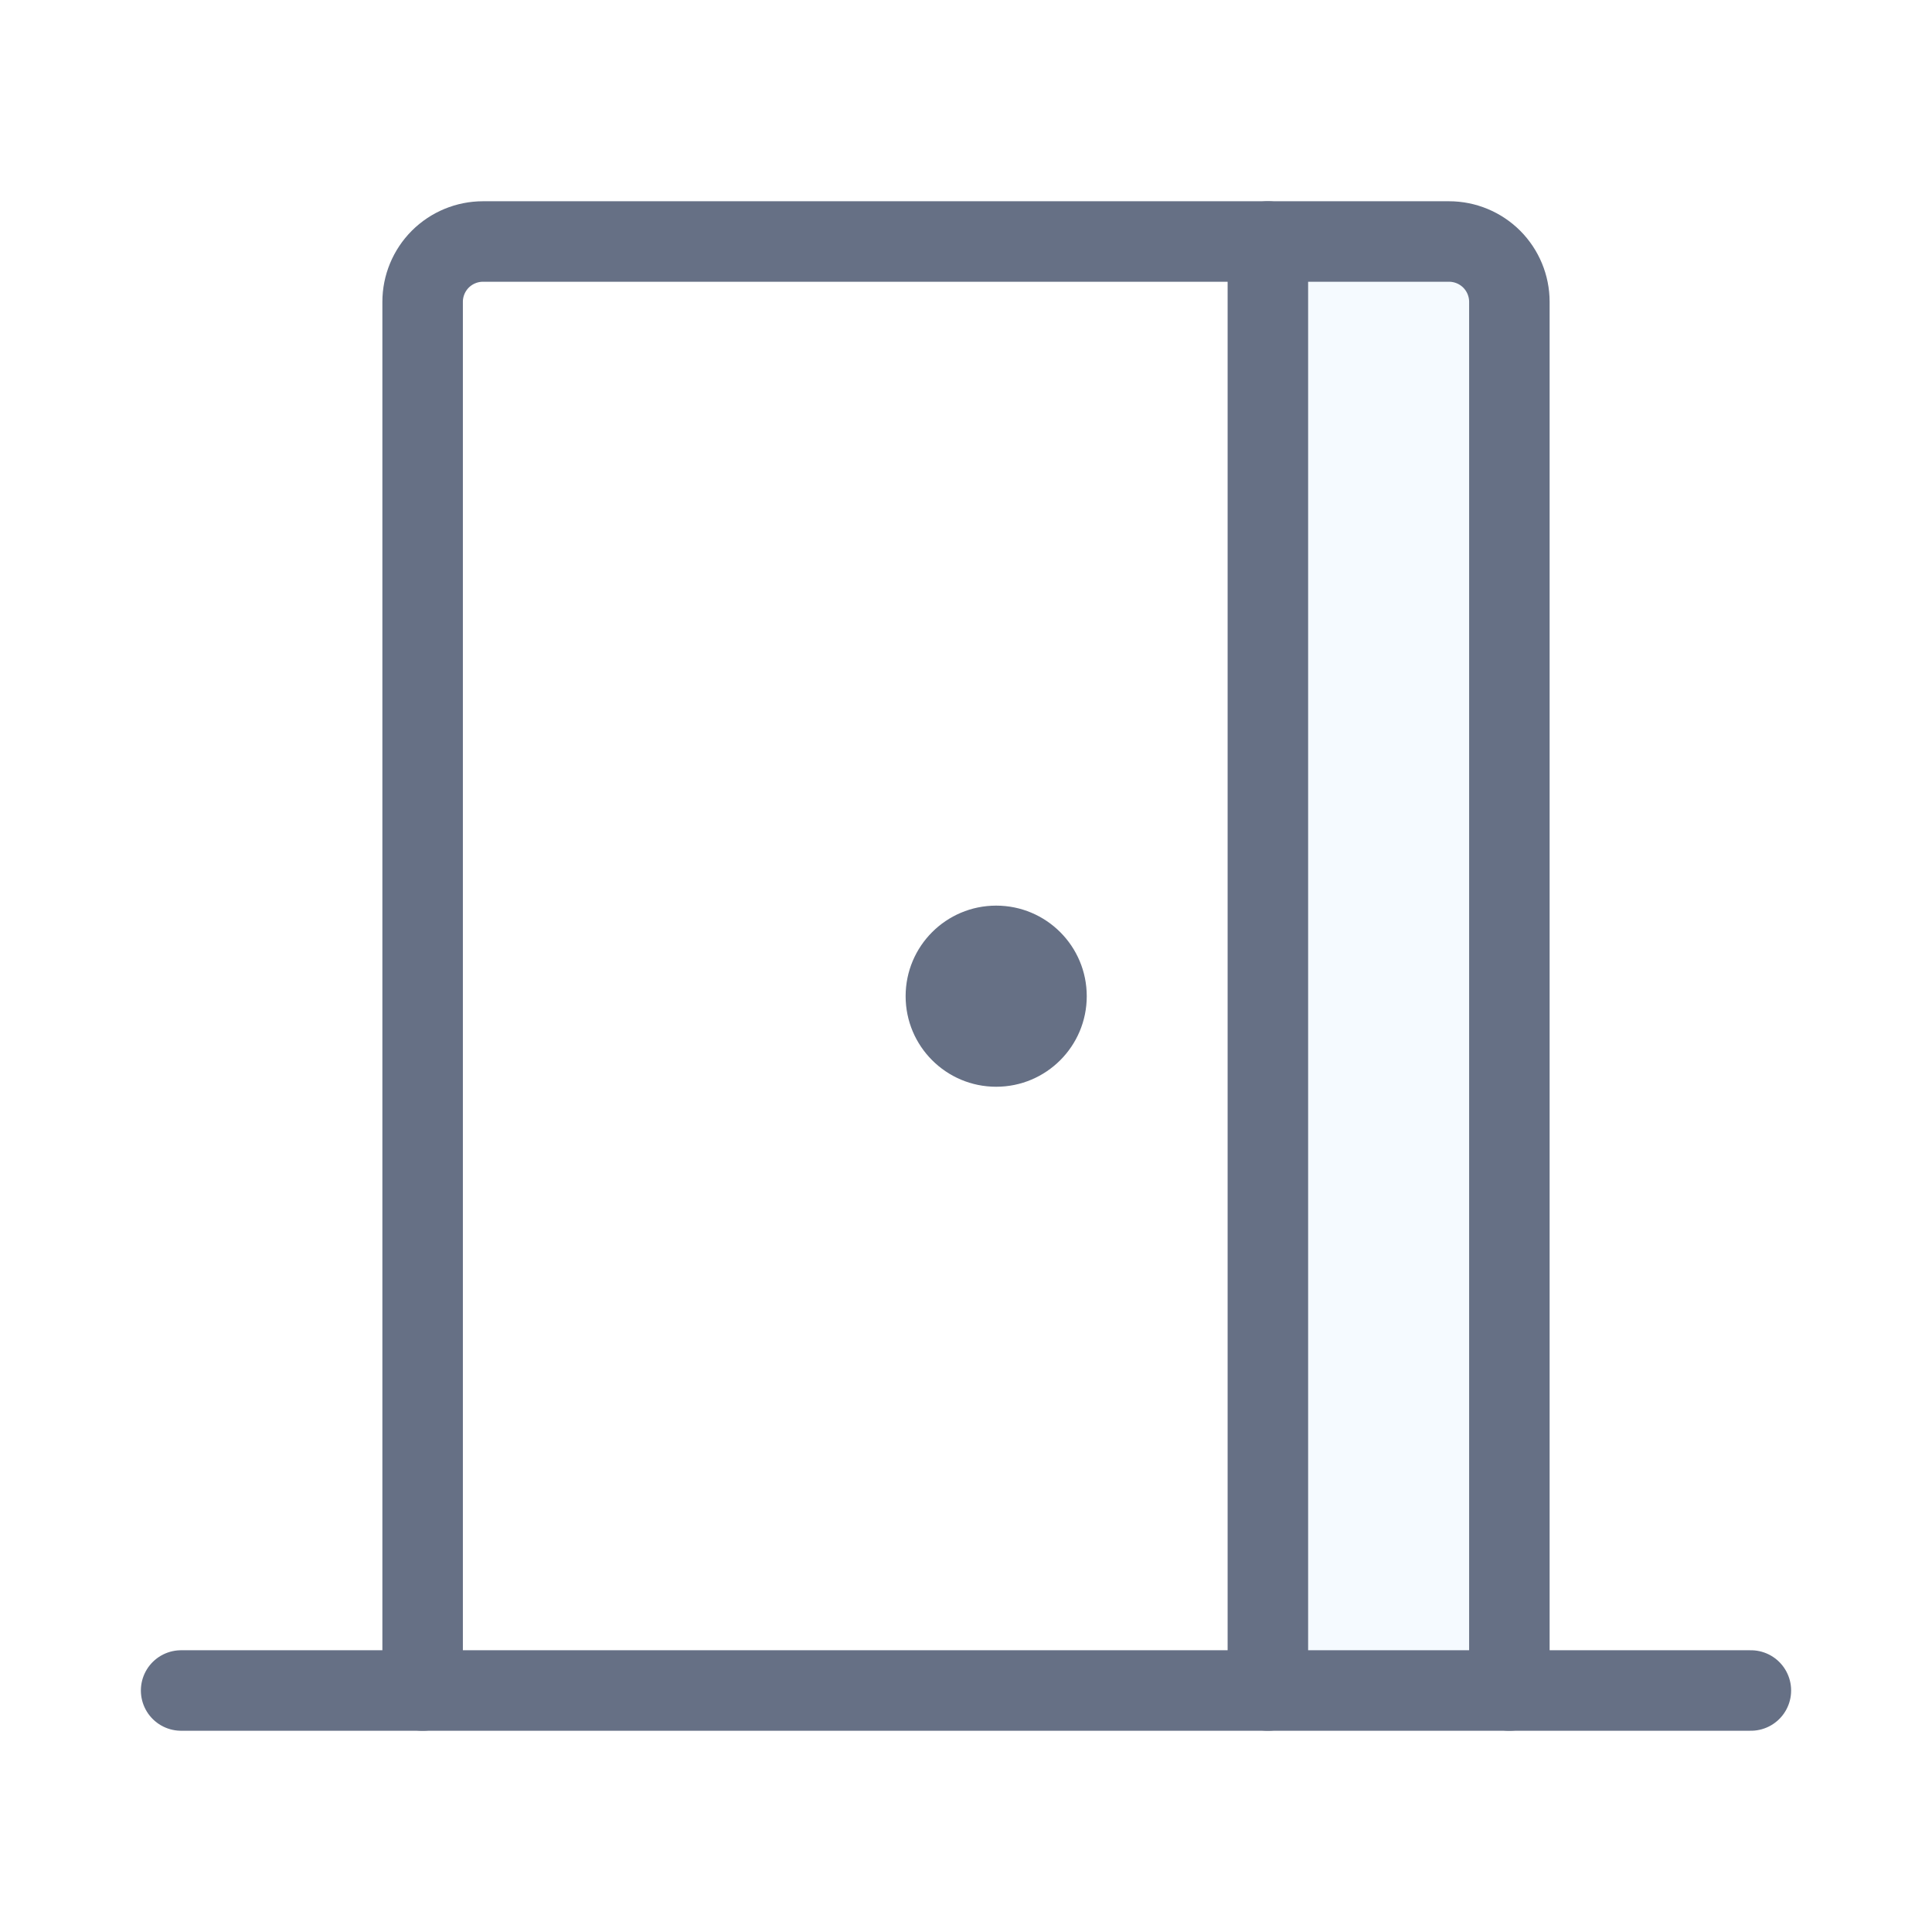
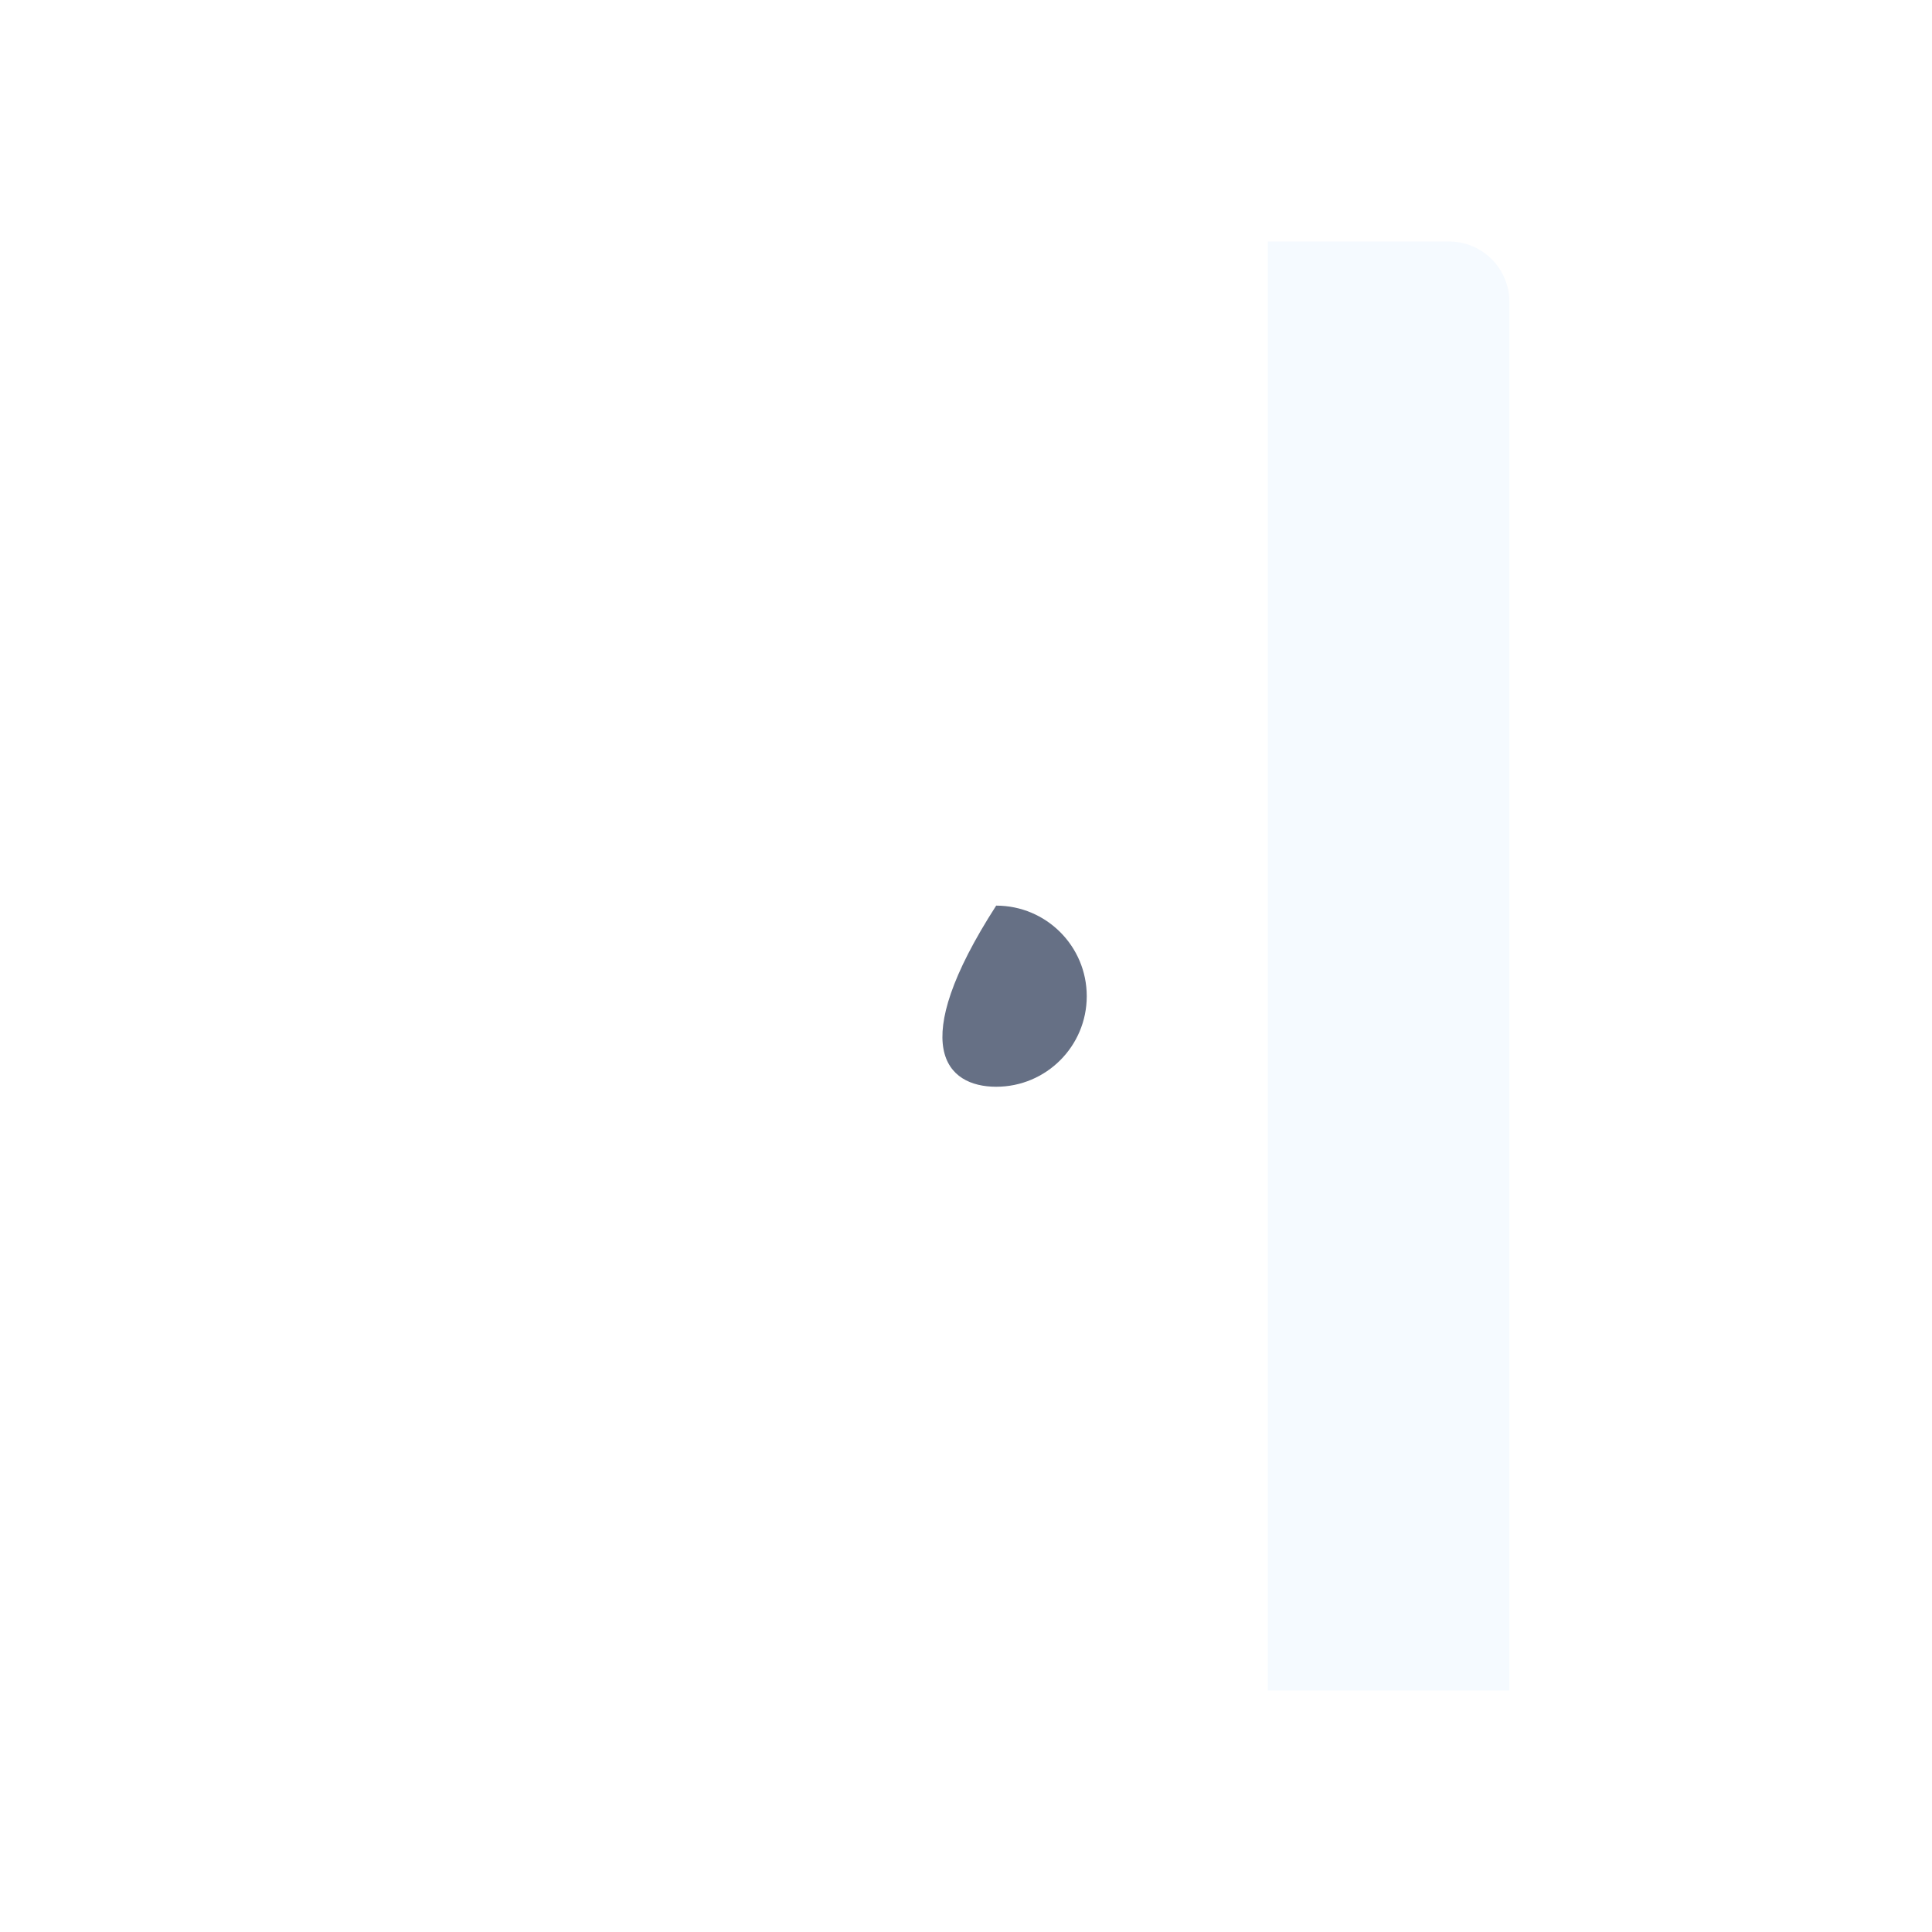
<svg xmlns="http://www.w3.org/2000/svg" width="48" height="48" viewBox="0 0 48 48" fill="none">
  <path opacity="0.2" d="M31.5 6V42H37.5V7.5C37.5 7.102 37.342 6.721 37.061 6.439C36.779 6.158 36.398 6 36 6H31.5Z" fill="#D1E9FF" />
-   <path d="M4.5 42H43.5" stroke="#667085" stroke-width="2" stroke-linecap="round" stroke-linejoin="round" />
-   <path d="M10.5 42V7.5C10.5 7.102 10.658 6.721 10.939 6.439C11.221 6.158 11.602 6 12 6H36C36.398 6 36.779 6.158 37.061 6.439C37.342 6.721 37.5 7.102 37.5 7.5V42" stroke="#667085" stroke-width="2" stroke-linecap="round" stroke-linejoin="round" />
-   <path d="M24.75 27C25.993 27 27 25.993 27 24.75C27 23.507 25.993 22.5 24.75 22.5C23.507 22.5 22.5 23.507 22.5 24.75C22.5 25.993 23.507 27 24.75 27Z" fill="#667085" />
-   <path d="M31.5 6V42" stroke="#667085" stroke-width="2" stroke-linecap="round" stroke-linejoin="round" />
+   <path d="M24.75 27C25.993 27 27 25.993 27 24.75C27 23.507 25.993 22.5 24.75 22.5C22.5 25.993 23.507 27 24.75 27Z" fill="#667085" />
</svg>